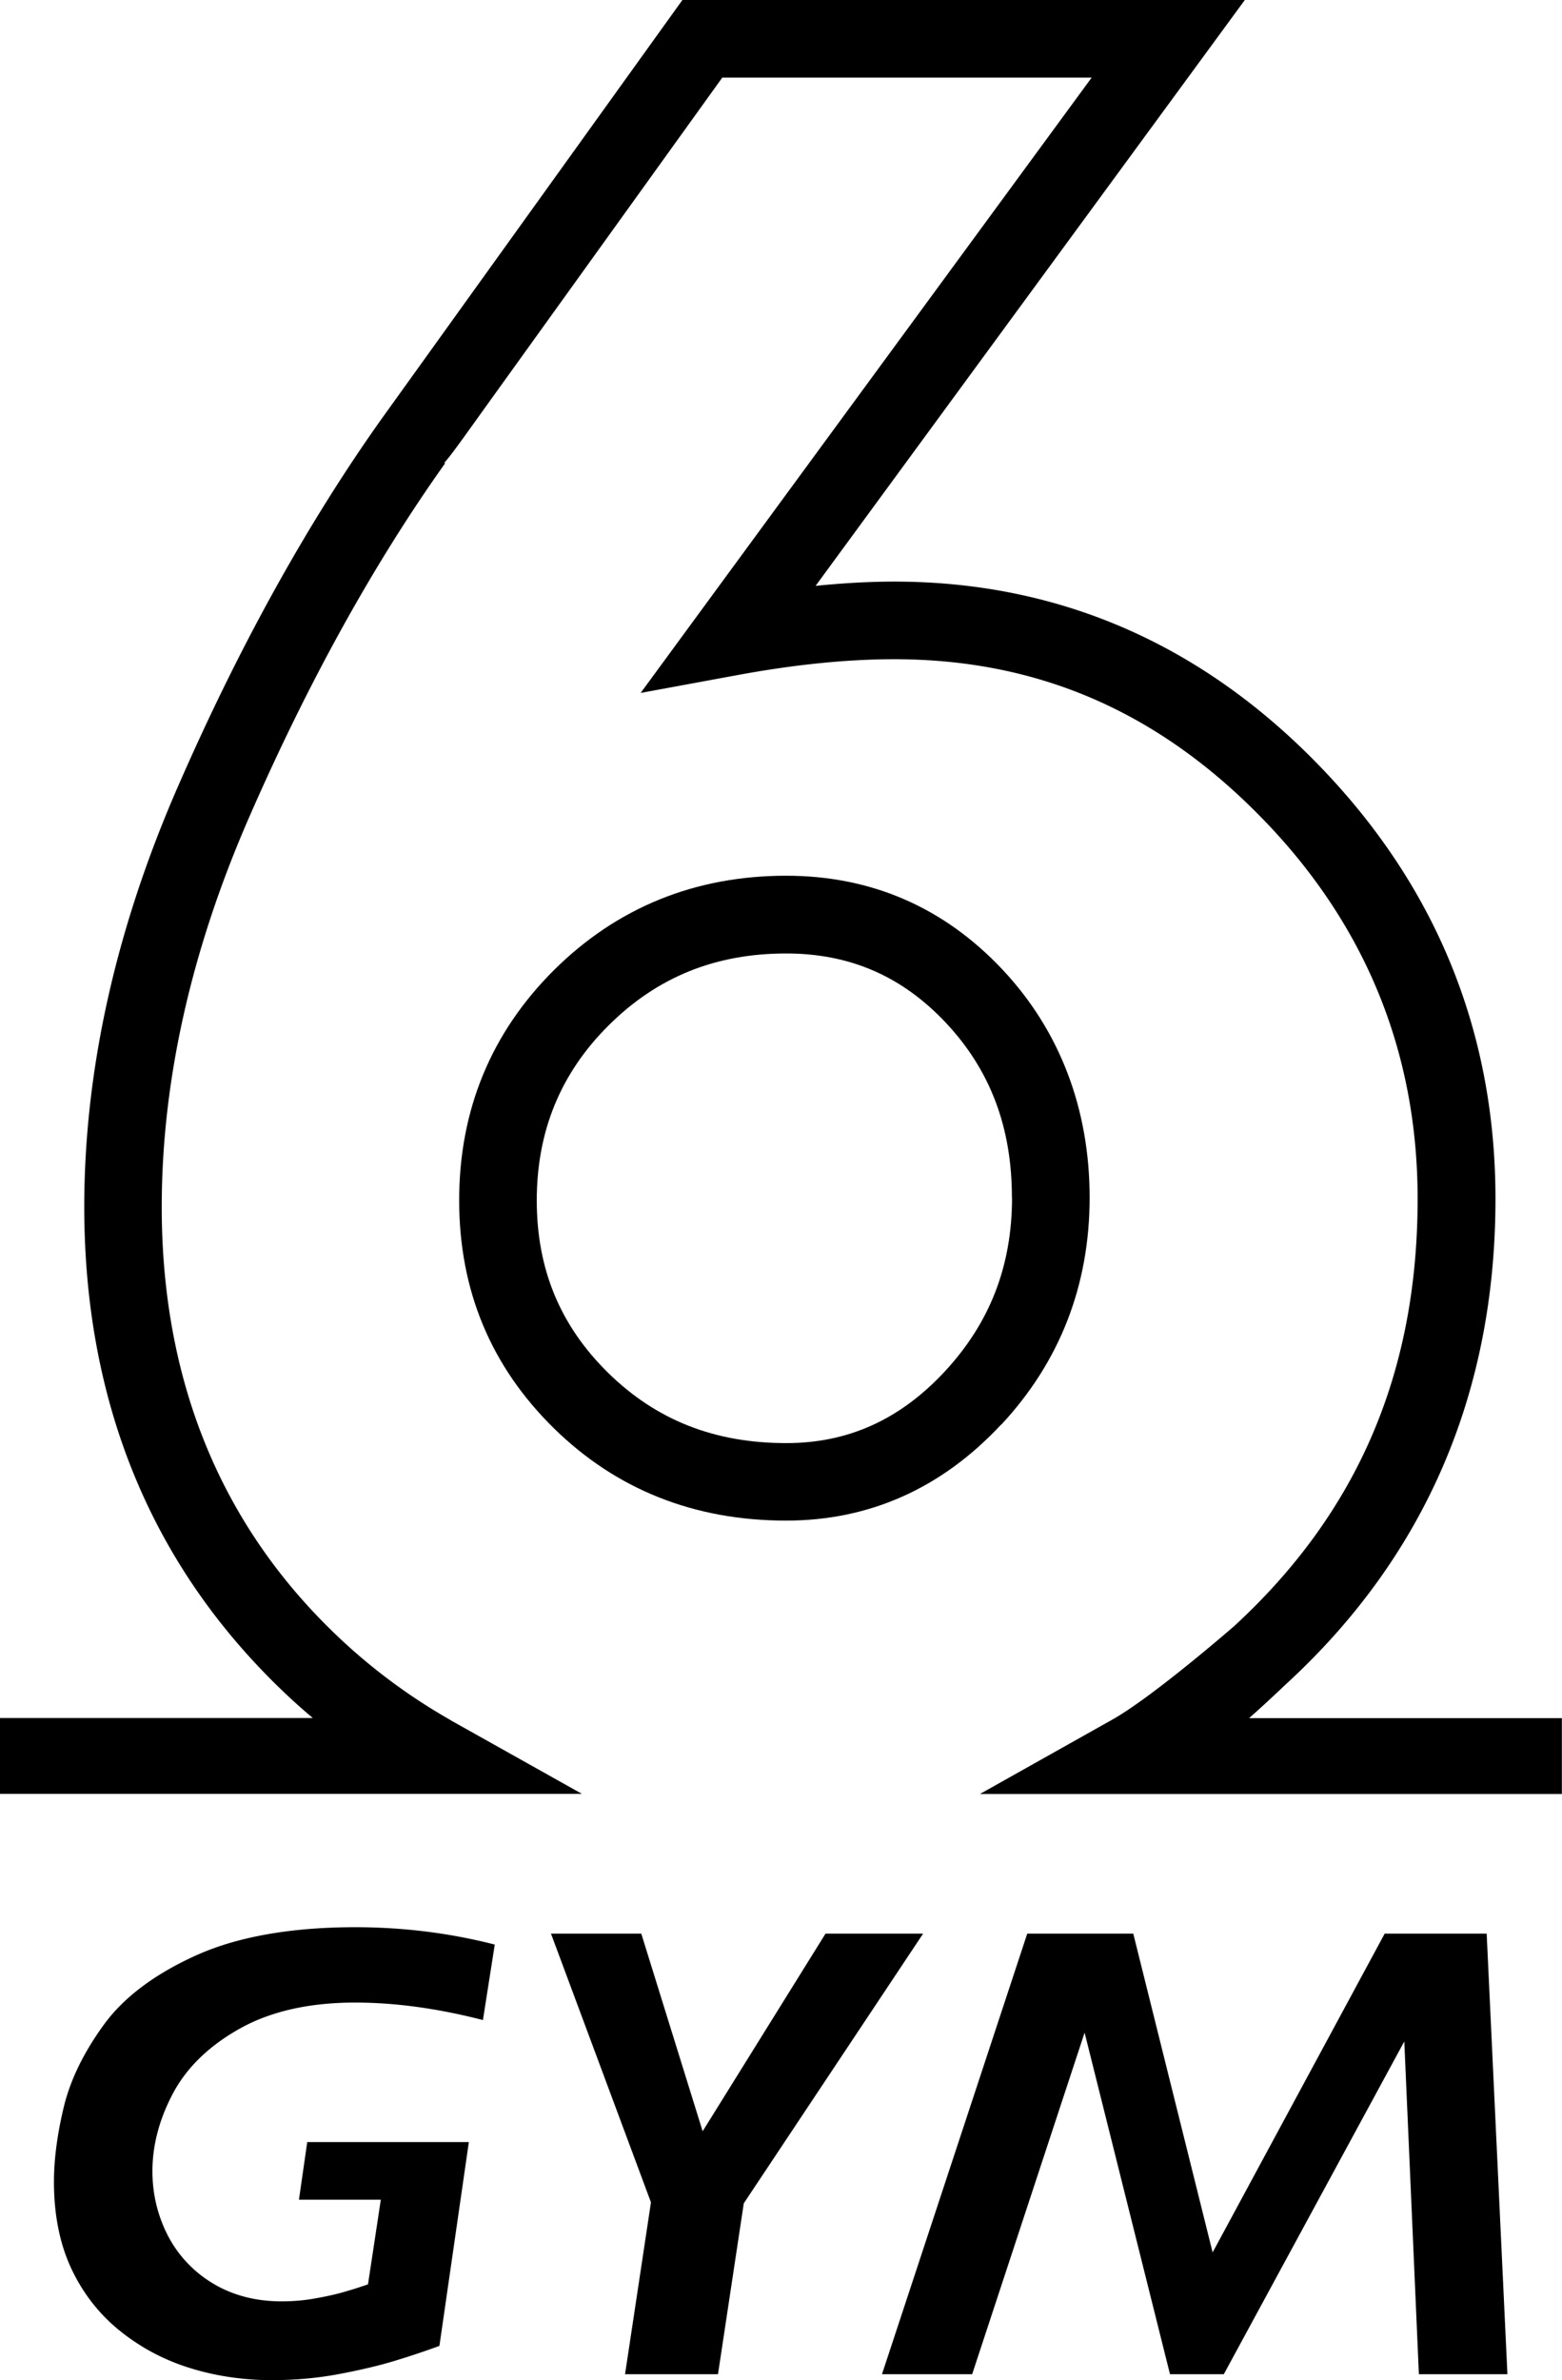
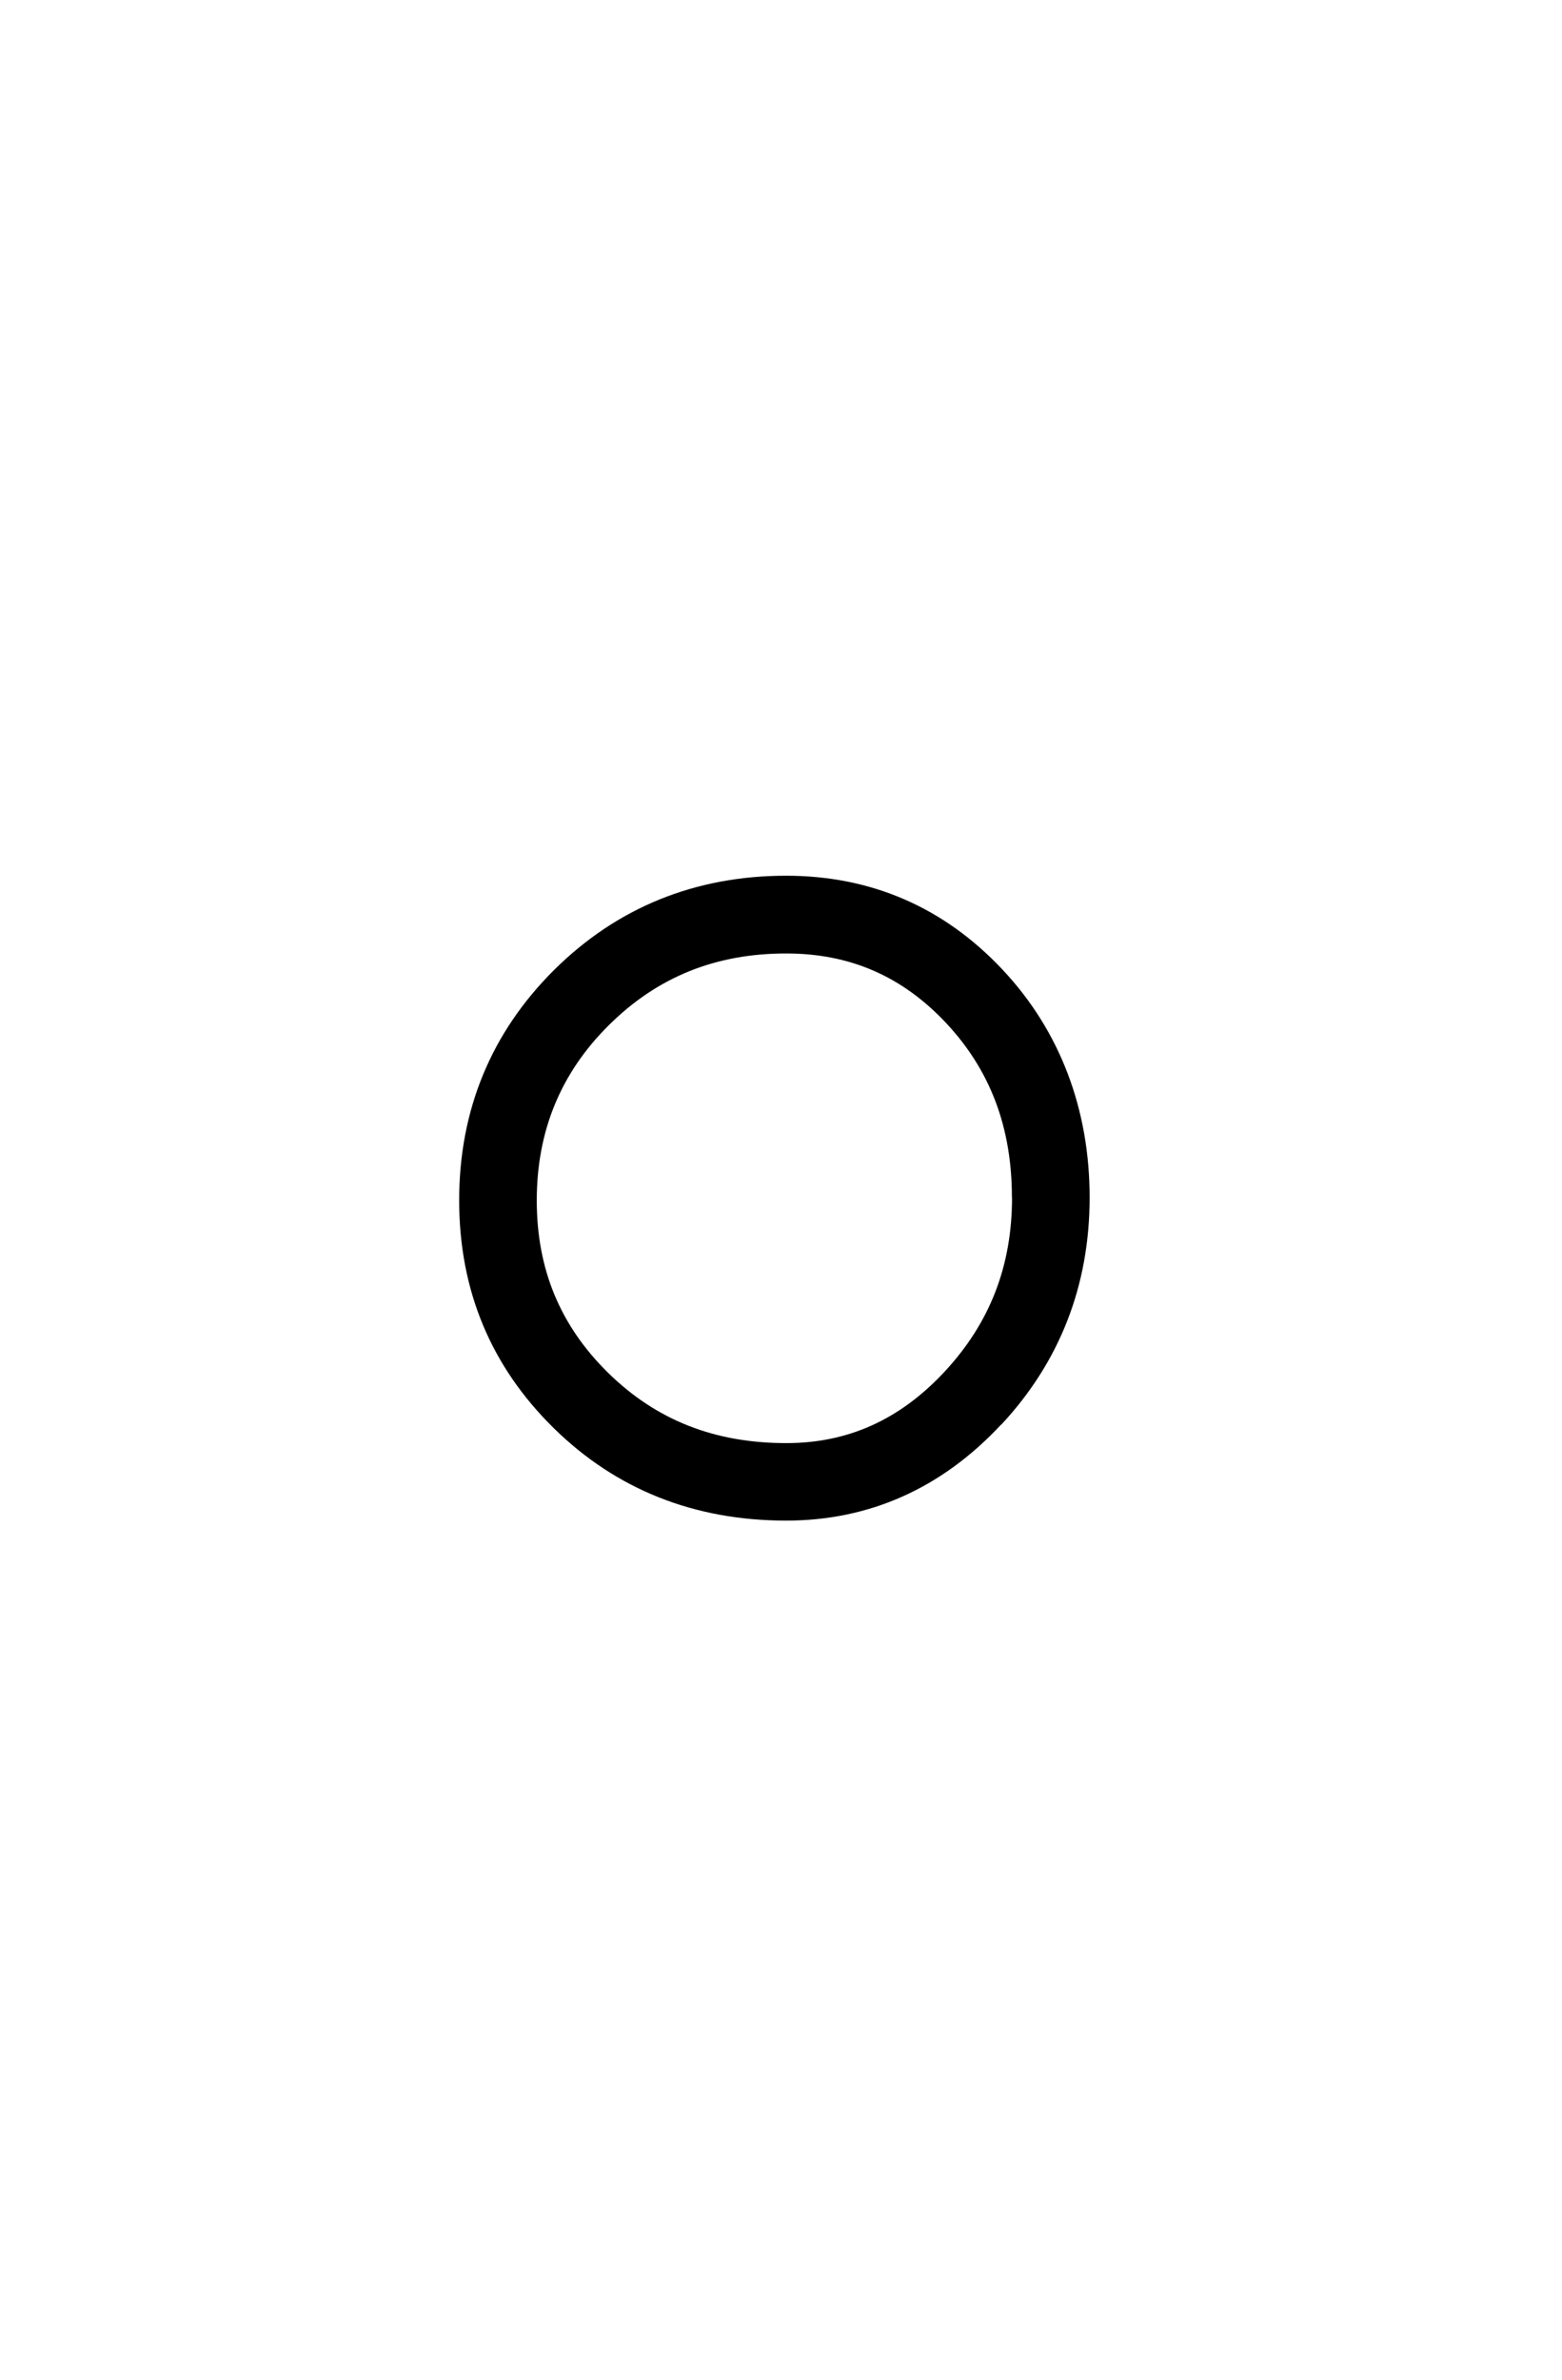
<svg xmlns="http://www.w3.org/2000/svg" id="_レイヤー_2" viewBox="0 0 124.2 189.2">
  <defs>
    <style>.cls-1{stroke-width:0}</style>
  </defs>
  <g id="Design">
    <path class="cls-1" d="M79.61 113.25c4.66-5 7.03-11.08 7.03-18.06s-2.33-13.23-6.93-18.12c-4.65-4.95-10.44-7.46-17.2-7.46-7.23 0-13.44 2.52-18.45 7.49-5.01 4.98-7.55 11.14-7.55 18.31s2.53 13.2 7.51 18.1c4.97 4.89 11.19 7.36 18.49 7.36 6.62 0 12.37-2.57 17.09-7.63zm.86-18.06c0 5.44-1.76 9.97-5.37 13.85-3.55 3.81-7.67 5.67-12.58 5.67-5.71 0-10.34-1.83-14.17-5.59-3.81-3.75-5.67-8.23-5.67-13.7s1.87-10.1 5.73-13.93c3.86-3.83 8.48-5.7 14.1-5.7 5.06 0 9.21 1.8 12.7 5.51 3.53 3.76 5.25 8.31 5.25 13.89z" />
-     <path class="cls-1" d="M99.32 136.57c1.27-1.11 2.92-2.69 3-2.76 11.01-10.14 16.59-23.1 16.59-38.52 0-13.3-4.75-24.92-14.11-34.53-9.38-9.64-20.72-14.53-33.7-14.53-1.89 0-3.99.11-6.25.34L98.98 0H54.26L30.38 33.24c-5.92 8.32-11.39 18.18-16.24 29.3C9.2 73.85 6.7 85.09 6.7 95.93c0 15.31 5.17 28.12 15.36 38.08.89.87 1.82 1.72 2.81 2.55H0v6.03h46.27l-10.33-5.79-.3-.18a46.067 46.067 0 0 1-9.28-7.02c-8.96-8.75-13.5-20.07-13.5-33.66 0-9.99 2.33-20.39 6.93-30.93 4.68-10.73 9.93-20.21 15.6-28.18l-.06-.05c.4-.42 1.18-1.5 2.96-3.99L57.43 6.17H86.8L50.94 55.08l7.65-1.41c4.59-.85 8.79-1.27 12.5-1.27 11.41 0 20.99 4.14 29.28 12.66 8.2 8.42 12.35 18.59 12.35 30.23 0 13.82-4.77 24.93-14.59 33.97-.06.05-6.32 5.5-9.6 7.38l-10.61 5.96h46.27v-6.03H99.3zM21.78 189.2c-2.4 0-4.67-.33-6.77-1-2.07-.65-3.94-1.67-5.58-3.01-1.62-1.33-2.89-2.99-3.79-4.93-.9-1.95-1.35-4.25-1.35-6.83 0-1.82.27-3.84.8-6.02.52-2.12 1.59-4.31 3.19-6.5 1.57-2.15 4.02-3.99 7.29-5.47 3.29-1.49 7.56-2.25 12.68-2.25 3.79 0 7.51.46 11.09 1.38l-.94 6c-3.56-.92-6.97-1.39-10.16-1.39-3.6 0-6.66.68-9.1 2.03-2.46 1.36-4.27 3.1-5.37 5.16-1.09 2.04-1.65 4.13-1.65 6.22 0 1.78.4 3.47 1.19 5.04a9.532 9.532 0 0 0 3.58 3.85c1.57.96 3.42 1.45 5.51 1.45.87 0 1.74-.07 2.58-.22.82-.14 1.54-.3 2.14-.46.59-.17 1.1-.32 1.54-.47l.6-.2 1.02-6.73h-6.51l.66-4.58h12.85l-2.34 16.2c-1.11.41-2.28.8-3.46 1.16-1.36.42-2.92.78-4.63 1.1-1.69.31-3.41.46-5.1.46zm27.92-.48l2.06-13.66-7.95-21.36h7.18l4.88 15.71 9.77-15.71h7.76l-14.26 21.44-2.05 13.58H49.7zm63.12 0l-1.16-26.45-14.35 26.45h-4.28l-6.79-27.15-8.94 27.15h-7.17l11.55-35.02h8.43l6.31 25.34 13.68-25.34h8.11l1.65 35.02h-7.04z" />
  </g>
</svg>